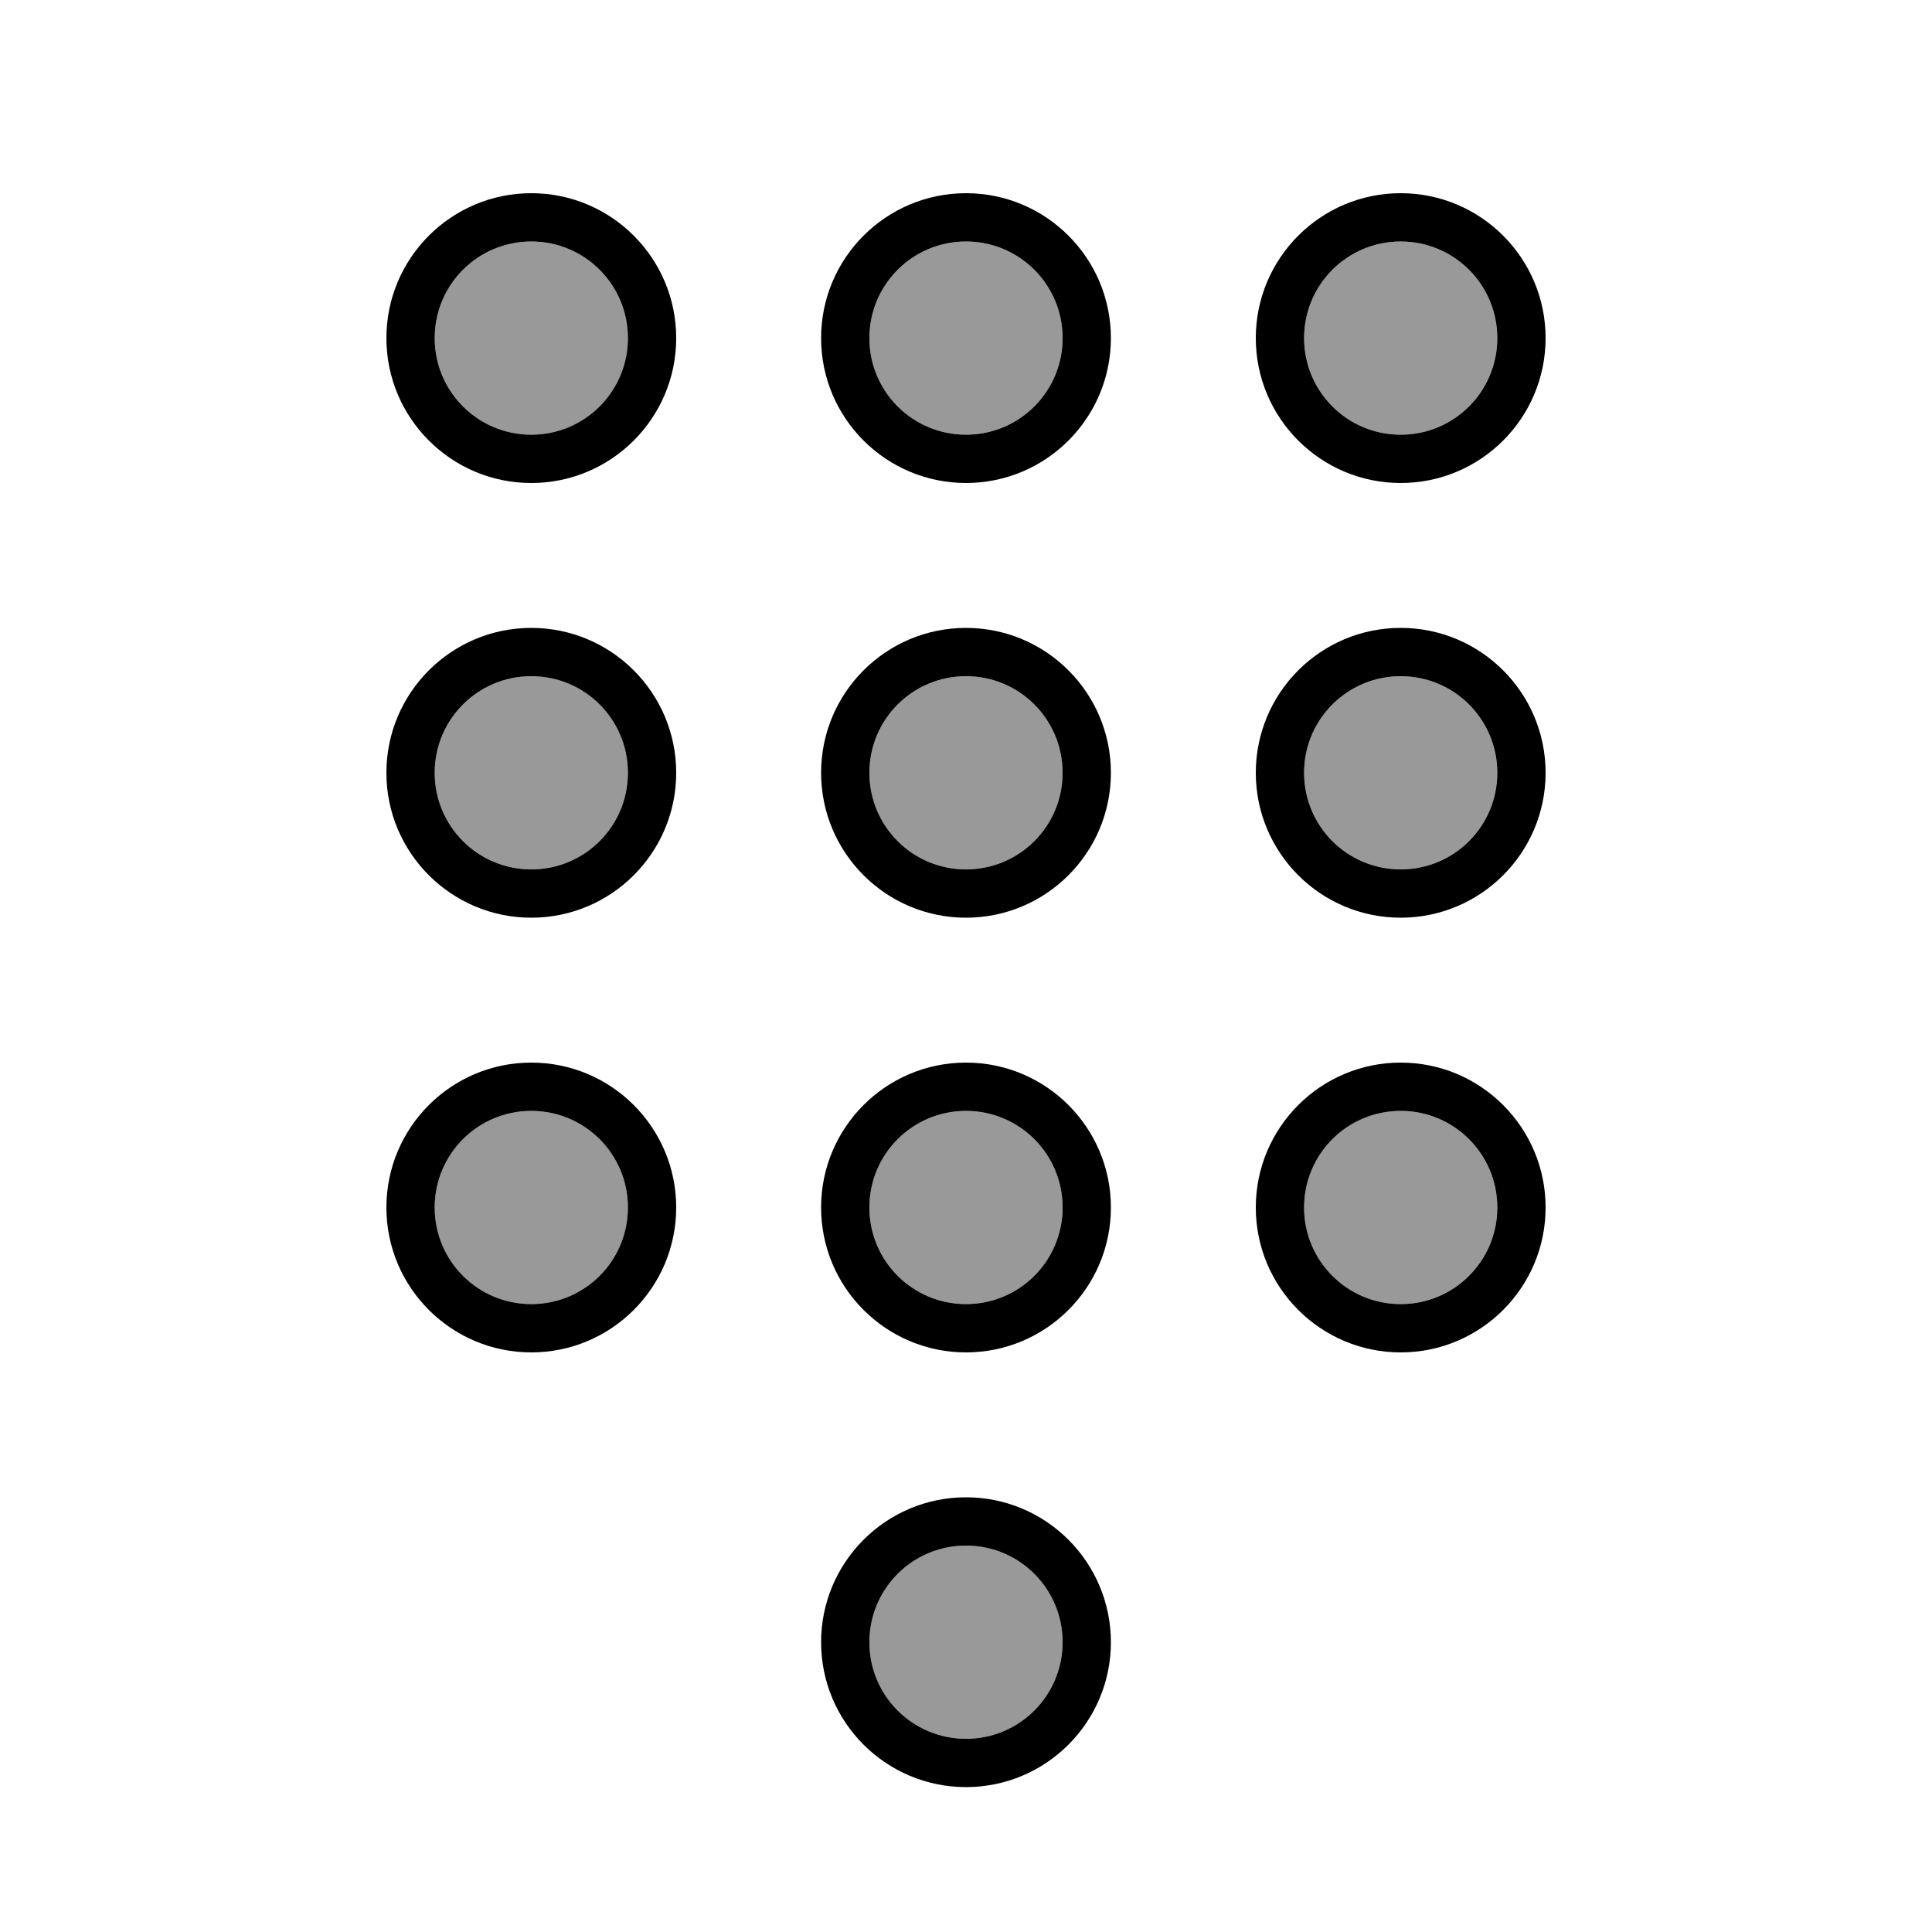
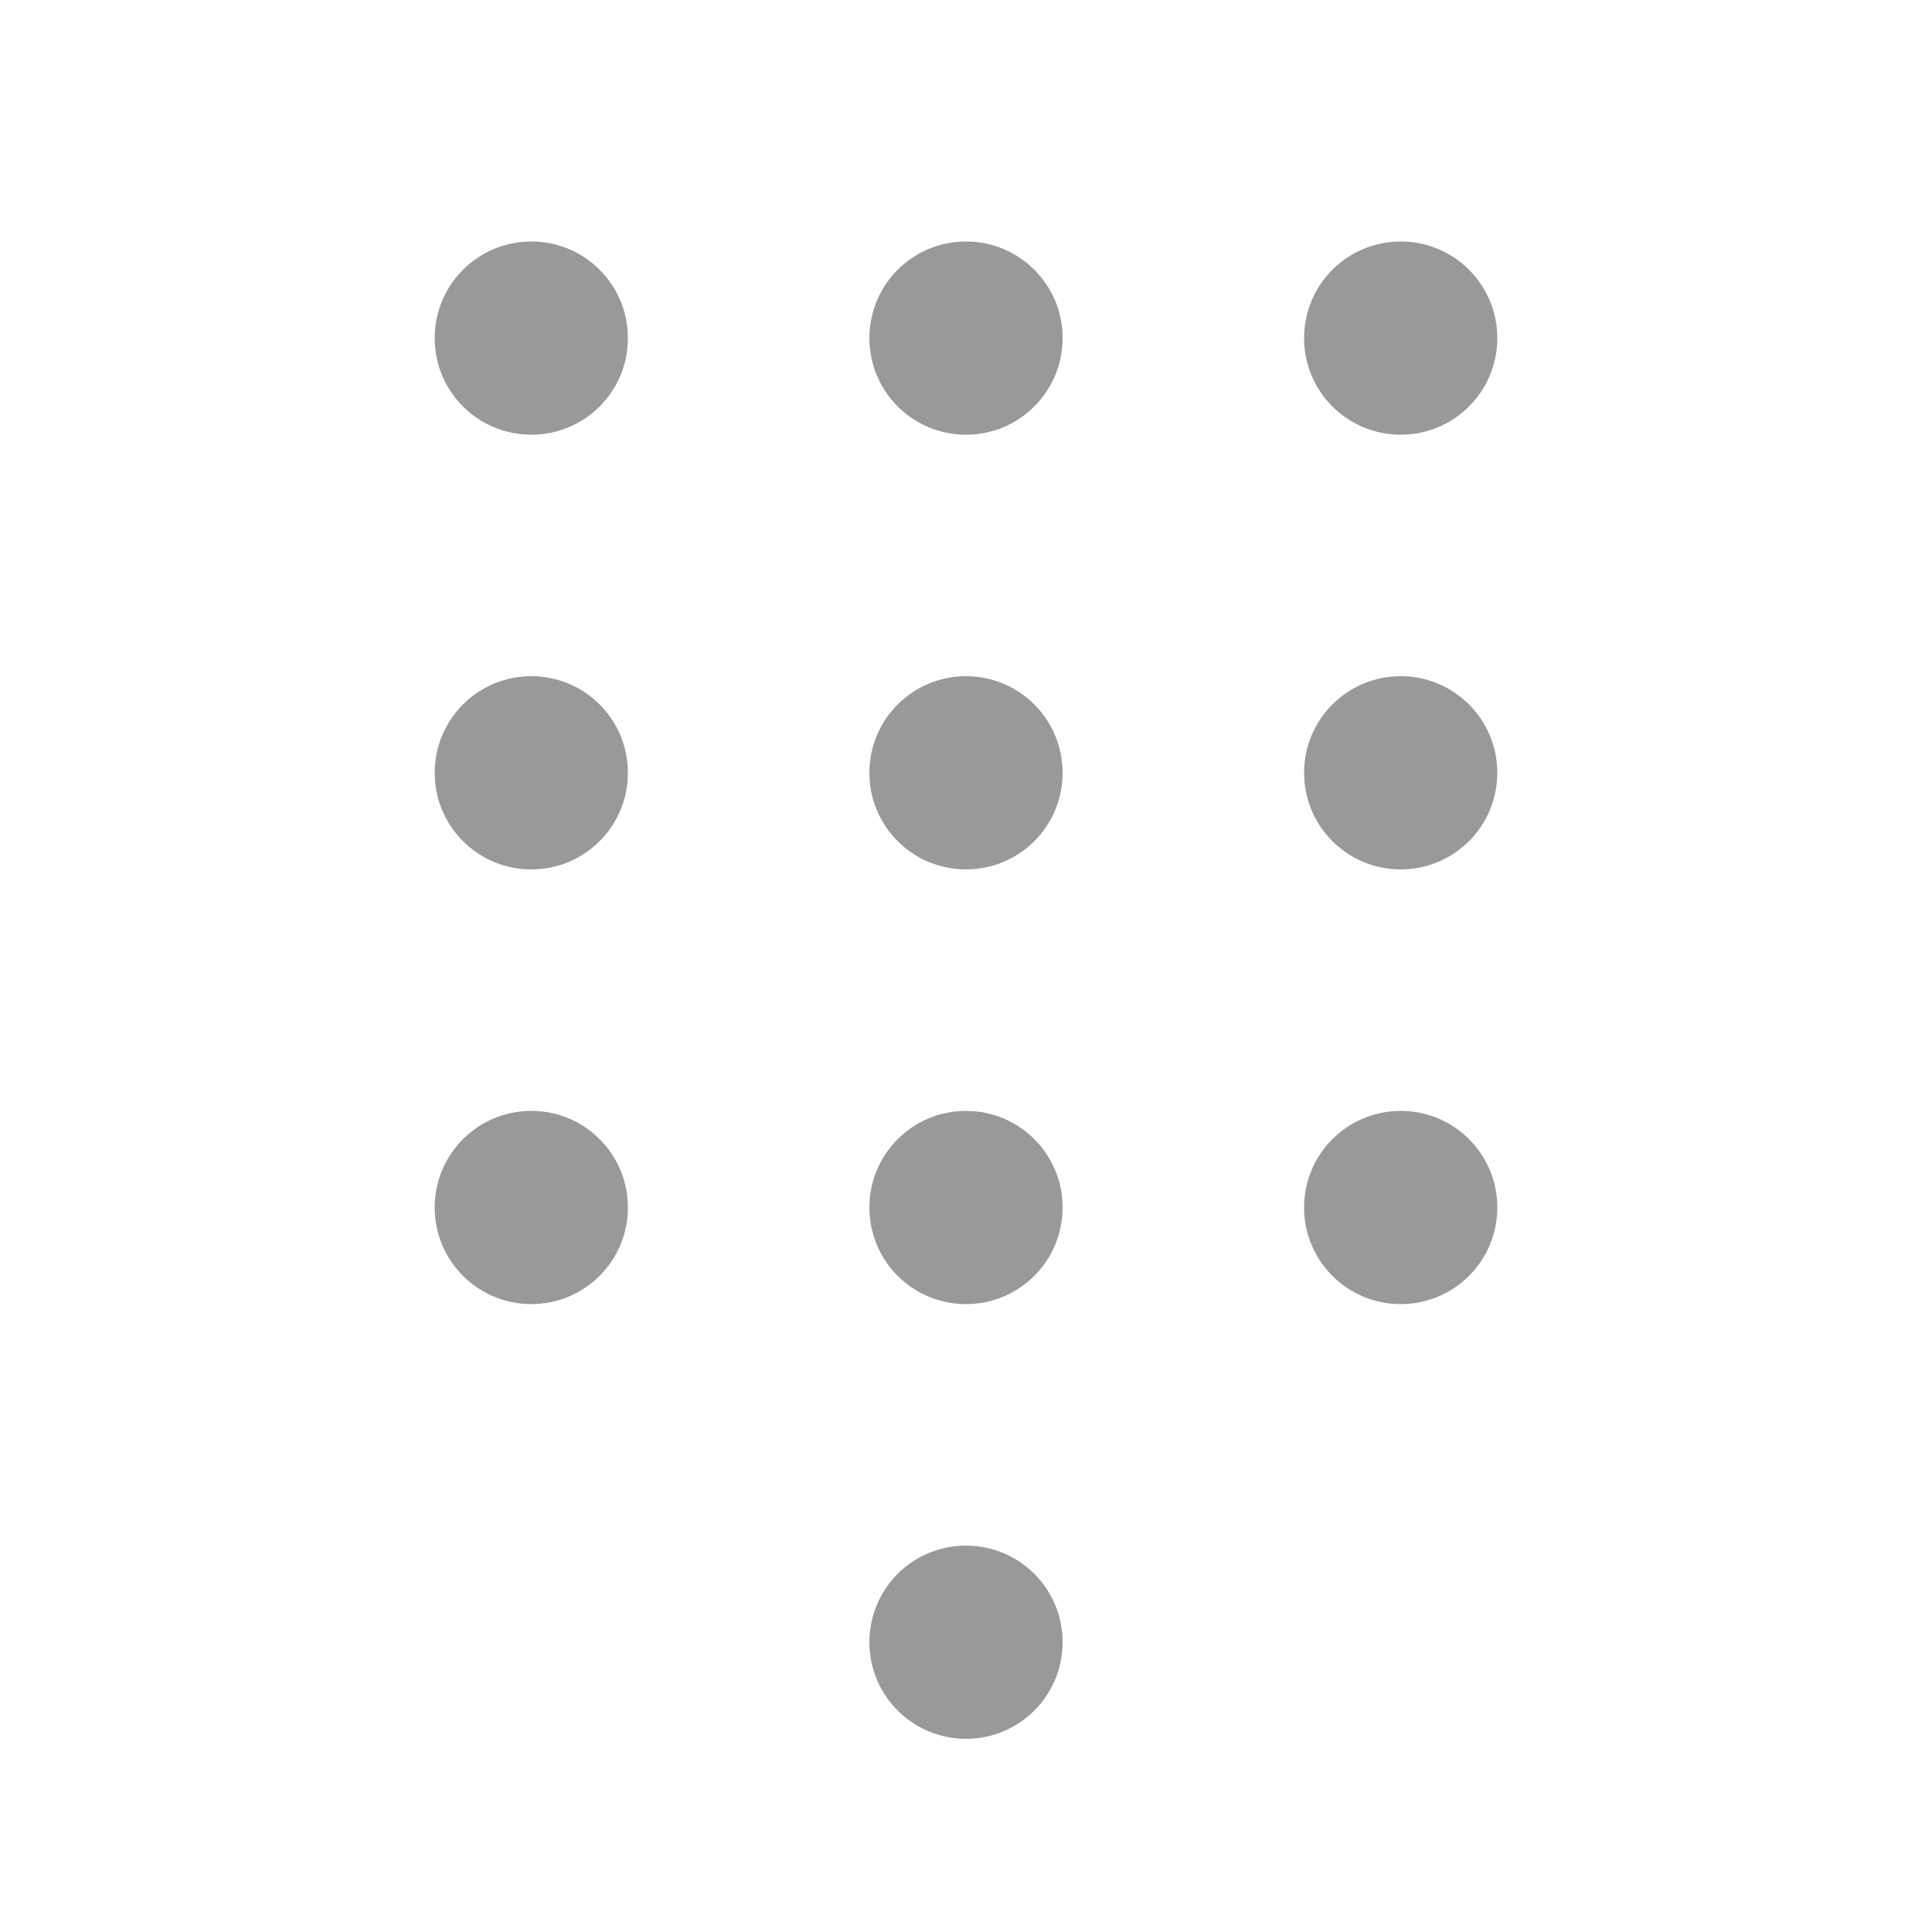
<svg xmlns="http://www.w3.org/2000/svg" viewBox="0 0 640 640">
  <path opacity=".4" fill="currentColor" d="M144 112C144 129.7 158.3 144 176 144C193.7 144 208 129.7 208 112C208 94.3 193.7 80 176 80C158.3 80 144 94.3 144 112zM144 256C144 273.7 158.3 288 176 288C193.7 288 208 273.7 208 256C208 238.3 193.7 224 176 224C158.3 224 144 238.3 144 256zM144 400C144 417.7 158.3 432 176 432C193.7 432 208 417.7 208 400C208 382.3 193.7 368 176 368C158.3 368 144 382.3 144 400zM288 112C288 129.7 302.3 144 320 144C337.7 144 352 129.7 352 112C352 94.3 337.7 80 320 80C302.3 80 288 94.3 288 112zM288 256C288 273.7 302.3 288 320 288C337.7 288 352 273.7 352 256C352 238.3 337.7 224 320 224C302.3 224 288 238.3 288 256zM288 400C288 417.7 302.3 432 320 432C337.7 432 352 417.7 352 400C352 382.3 337.7 368 320 368C302.3 368 288 382.3 288 400zM288 544C288 561.7 302.3 576 320 576C337.7 576 352 561.7 352 544C352 526.3 337.7 512 320 512C302.3 512 288 526.3 288 544zM432 112C432 129.7 446.3 144 464 144C481.7 144 496 129.7 496 112C496 94.3 481.7 80 464 80C446.3 80 432 94.3 432 112zM432 256C432 273.7 446.3 288 464 288C481.7 288 496 273.7 496 256C496 238.3 481.7 224 464 224C446.3 224 432 238.3 432 256zM432 400C432 417.7 446.3 432 464 432C481.7 432 496 417.7 496 400C496 382.3 481.7 368 464 368C446.3 368 432 382.3 432 400z" />
-   <path fill="currentColor" d="M208 112C208 94.3 193.7 80 176 80C158.3 80 144 94.3 144 112C144 129.7 158.3 144 176 144C193.7 144 208 129.7 208 112zM128 112C128 85.5 149.5 64 176 64C202.5 64 224 85.5 224 112C224 138.5 202.5 160 176 160C149.5 160 128 138.5 128 112zM496 112C496 94.3 481.7 80 464 80C446.3 80 432 94.3 432 112C432 129.7 446.3 144 464 144C481.7 144 496 129.7 496 112zM416 112C416 85.5 437.5 64 464 64C490.5 64 512 85.5 512 112C512 138.5 490.5 160 464 160C437.5 160 416 138.5 416 112zM320 144C337.7 144 352 129.7 352 112C352 94.3 337.7 80 320 80C302.3 80 288 94.3 288 112C288 129.7 302.3 144 320 144zM320 64C346.5 64 368 85.5 368 112C368 138.5 346.5 160 320 160C293.5 160 272 138.5 272 112C272 85.5 293.5 64 320 64zM208 256C208 238.3 193.7 224 176 224C158.3 224 144 238.3 144 256C144 273.7 158.3 288 176 288C193.7 288 208 273.7 208 256zM128 256C128 229.5 149.5 208 176 208C202.5 208 224 229.5 224 256C224 282.5 202.5 304 176 304C149.5 304 128 282.5 128 256zM464 288C481.7 288 496 273.7 496 256C496 238.3 481.7 224 464 224C446.3 224 432 238.3 432 256C432 273.7 446.3 288 464 288zM464 208C490.5 208 512 229.5 512 256C512 282.5 490.5 304 464 304C437.5 304 416 282.5 416 256C416 229.5 437.5 208 464 208zM352 256C352 238.3 337.7 224 320 224C302.3 224 288 238.3 288 256C288 273.7 302.3 288 320 288C337.7 288 352 273.7 352 256zM272 256C272 229.5 293.5 208 320 208C346.5 208 368 229.5 368 256C368 282.5 346.5 304 320 304C293.5 304 272 282.5 272 256zM176 432C193.7 432 208 417.7 208 400C208 382.3 193.7 368 176 368C158.3 368 144 382.3 144 400C144 417.7 158.3 432 176 432zM176 352C202.5 352 224 373.5 224 400C224 426.5 202.5 448 176 448C149.5 448 128 426.5 128 400C128 373.5 149.5 352 176 352zM496 400C496 382.3 481.7 368 464 368C446.3 368 432 382.3 432 400C432 417.7 446.3 432 464 432C481.7 432 496 417.7 496 400zM416 400C416 373.5 437.5 352 464 352C490.5 352 512 373.5 512 400C512 426.5 490.5 448 464 448C437.5 448 416 426.5 416 400zM320 432C337.7 432 352 417.7 352 400C352 382.3 337.7 368 320 368C302.3 368 288 382.3 288 400C288 417.7 302.3 432 320 432zM320 352C346.5 352 368 373.5 368 400C368 426.5 346.5 448 320 448C293.5 448 272 426.5 272 400C272 373.5 293.5 352 320 352zM352 544C352 526.3 337.7 512 320 512C302.3 512 288 526.3 288 544C288 561.7 302.3 576 320 576C337.7 576 352 561.7 352 544zM368 544C368 570.5 346.5 592 320 592C293.5 592 272 570.5 272 544C272 517.5 293.5 496 320 496C346.5 496 368 517.5 368 544z" />
</svg>